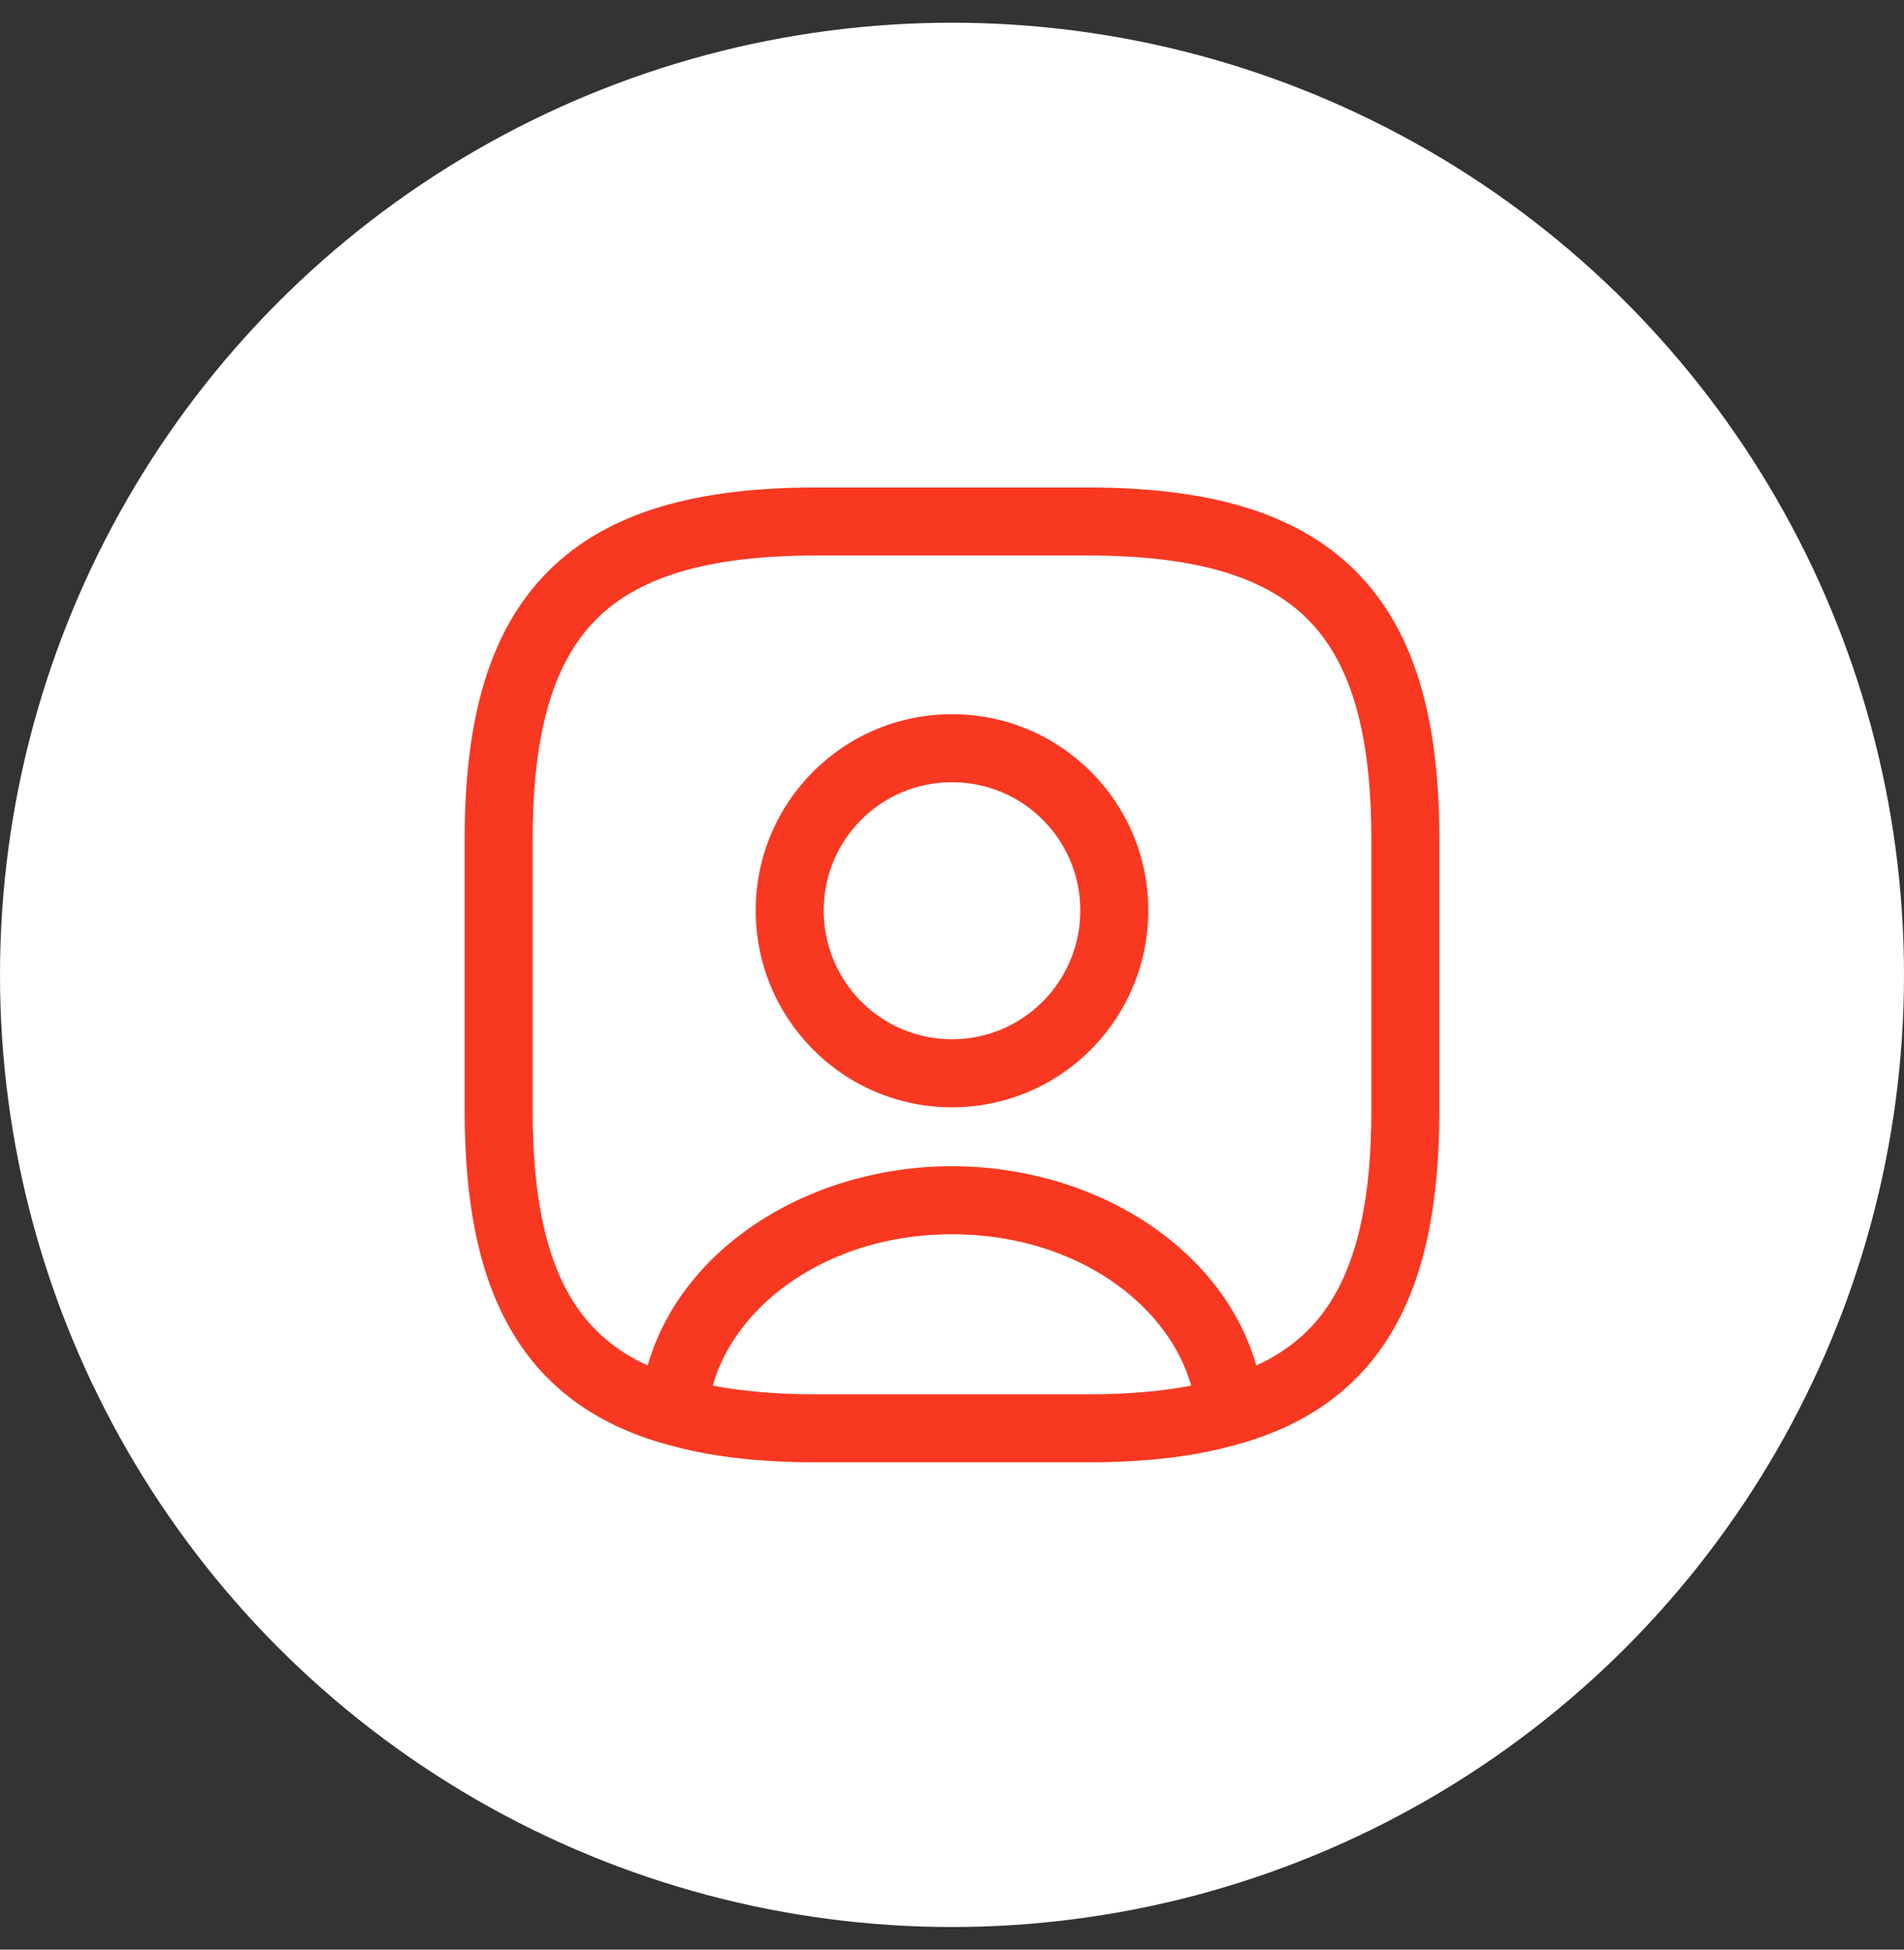
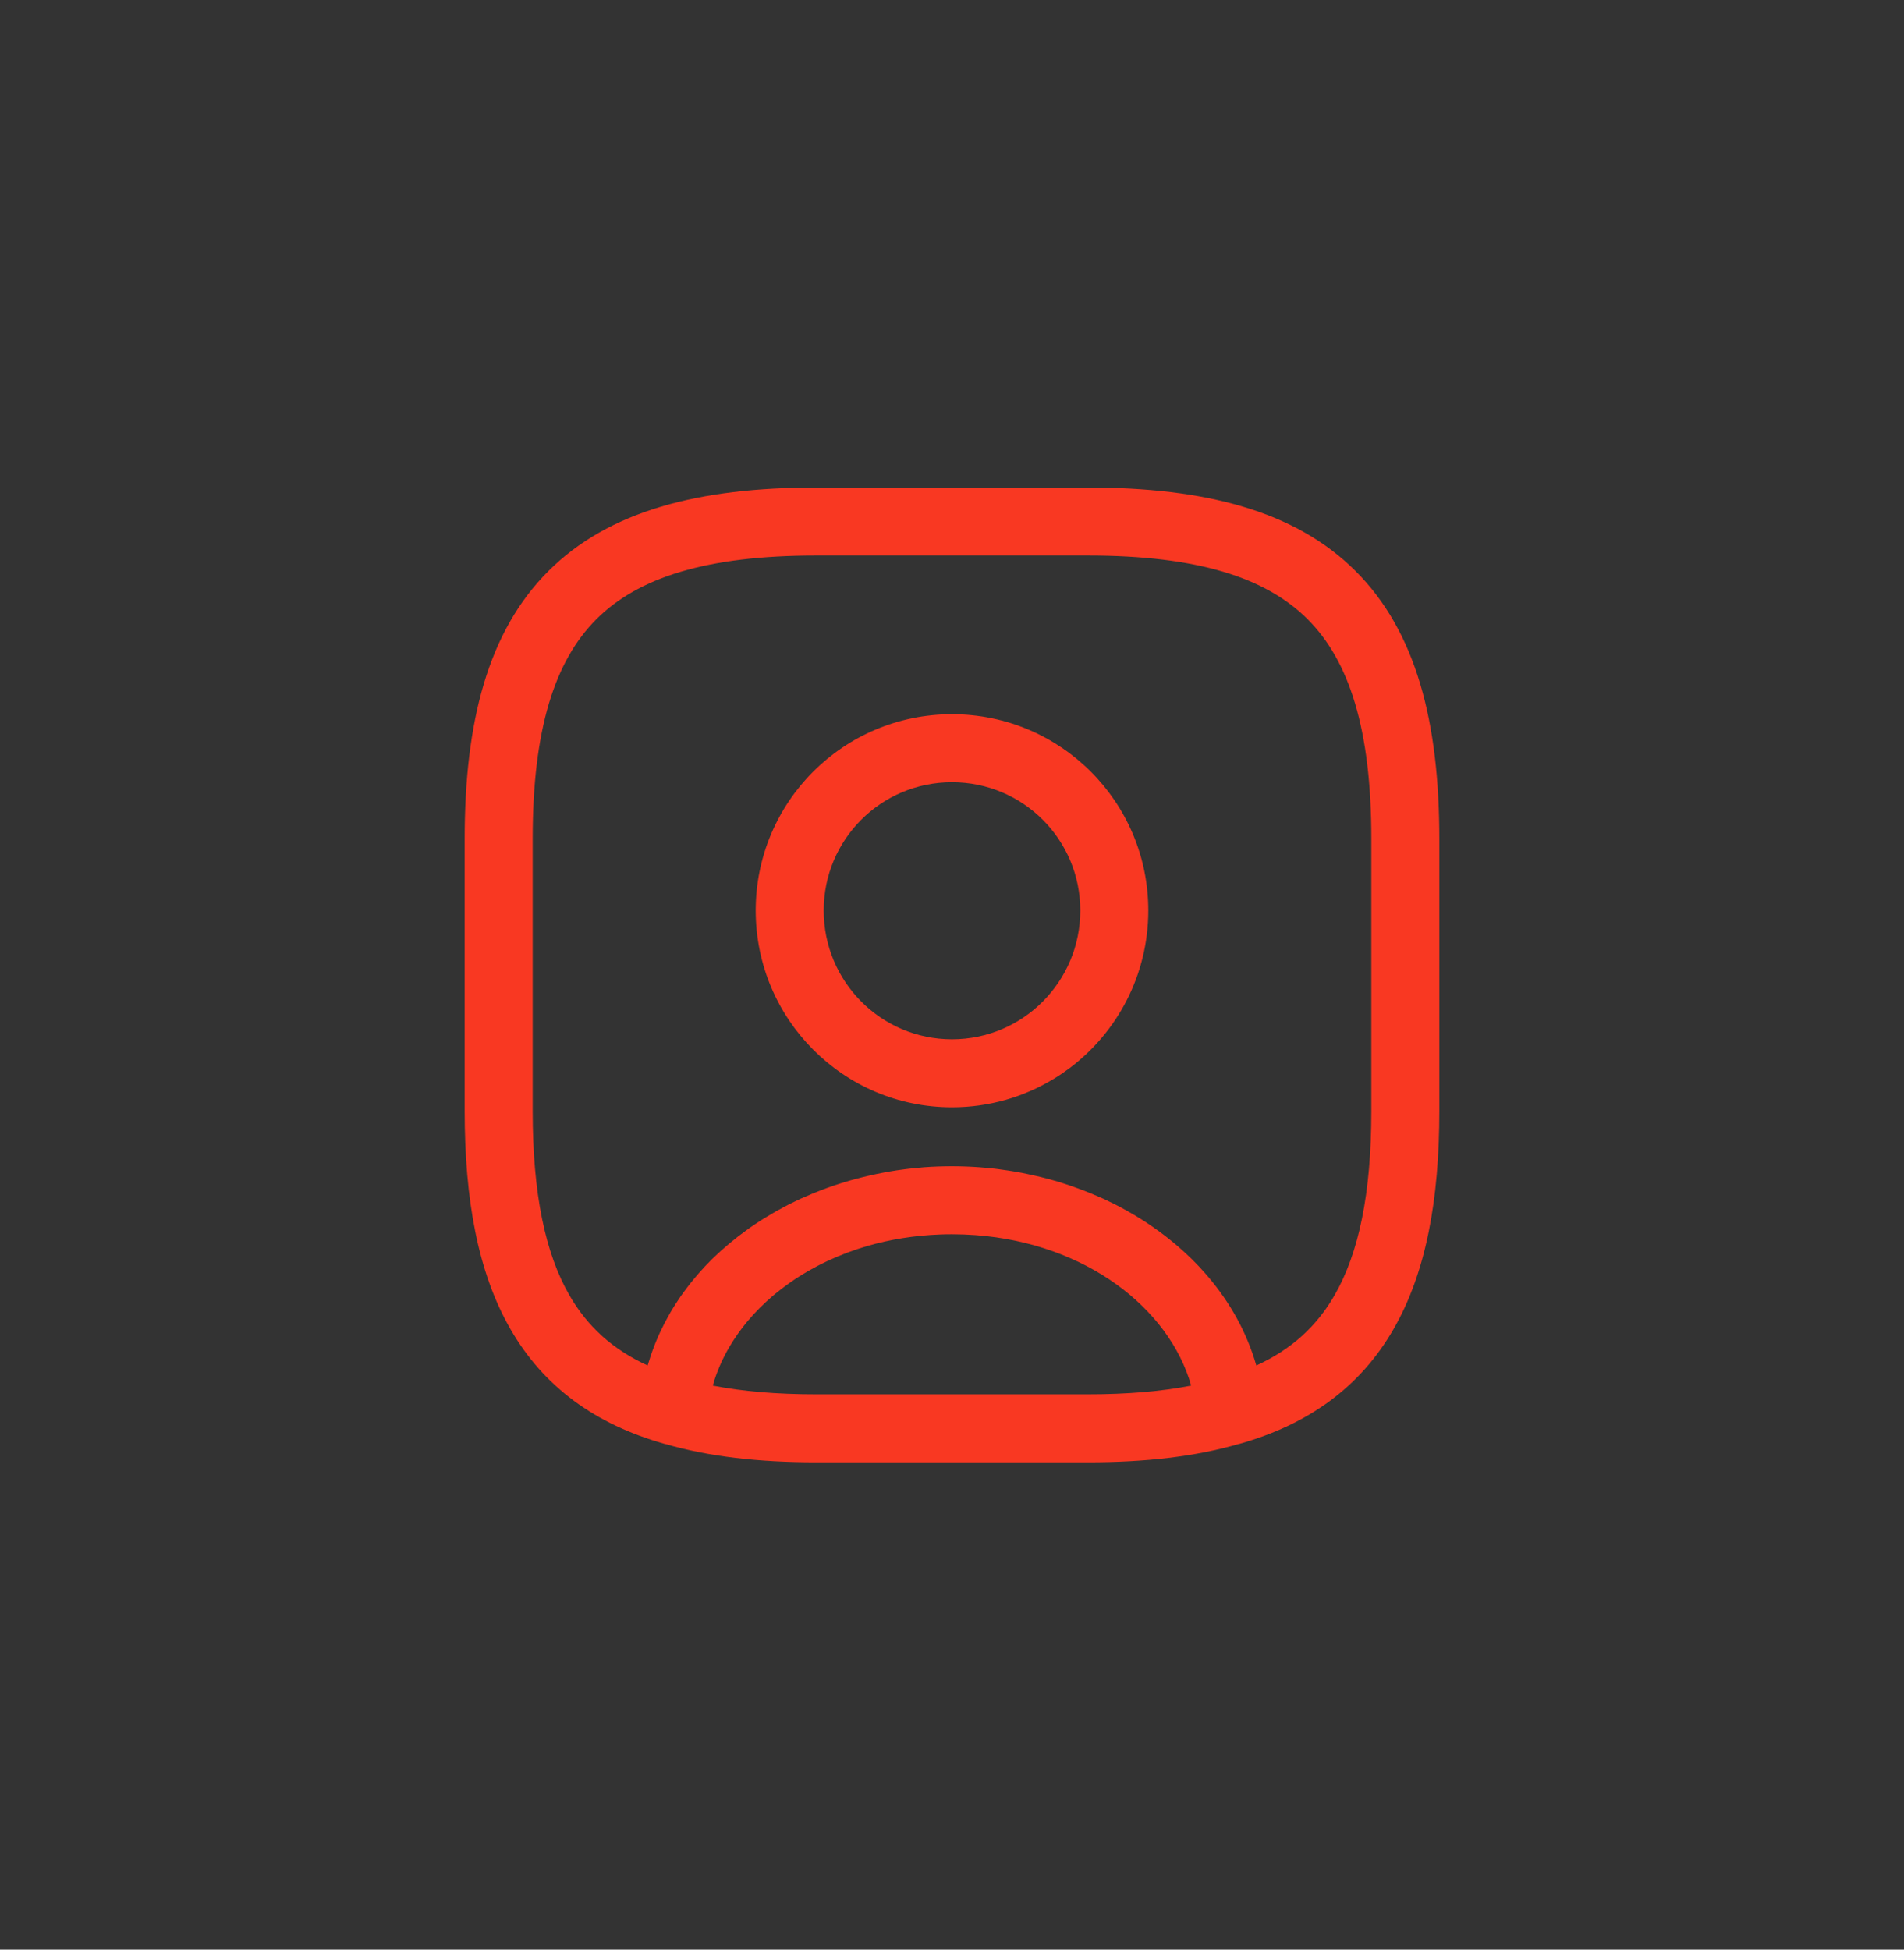
<svg xmlns="http://www.w3.org/2000/svg" width="42" height="43" viewBox="0 0 42 43" fill="none">
  <rect x="0" y="0" width="42" height="43" fill="#333333" stroke="none" />
-   <circle cx="21" cy="21.501" r="21" fill="white" />
  <path d="M24 10.752C26.574 10.752 28.571 11.262 29.905 12.597C31.24 13.931 31.75 15.928 31.75 18.502V24.502C31.75 26.452 31.459 28.066 30.74 29.314C30.004 30.594 28.865 31.413 27.345 31.844C27.338 31.846 27.33 31.846 27.323 31.848C26.359 32.129 25.252 32.252 24 32.252H18C16.747 32.252 15.64 32.129 14.676 31.848C14.669 31.846 14.662 31.846 14.655 31.844C13.135 31.413 11.996 30.594 11.26 29.314C10.541 28.066 10.25 26.452 10.25 24.502V18.502C10.25 15.928 10.76 13.931 12.095 12.597C13.429 11.262 15.426 10.752 18 10.752H24ZM20.735 27.227C20.169 27.248 19.632 27.336 19.134 27.48C18.825 27.57 18.531 27.681 18.254 27.811C18.168 27.851 18.083 27.893 18 27.938C17.876 28.003 17.756 28.073 17.64 28.146C17.562 28.196 17.485 28.246 17.411 28.299C17.304 28.375 17.201 28.453 17.102 28.535C17.089 28.546 17.076 28.556 17.064 28.566C16.849 28.748 16.654 28.943 16.482 29.149C16.337 29.325 16.207 29.508 16.095 29.697C15.932 29.973 15.807 30.262 15.723 30.56C16.376 30.687 17.13 30.752 18 30.752H24C24.869 30.752 25.624 30.687 26.276 30.56C25.791 28.853 23.953 27.421 21.519 27.241C21.349 27.229 21.176 27.222 21 27.222C20.911 27.222 20.823 27.223 20.735 27.227ZM18 12.252C15.574 12.252 14.071 12.742 13.155 13.657C12.24 14.573 11.75 16.076 11.75 18.502V24.502C11.75 26.331 12.029 27.643 12.56 28.566C12.954 29.25 13.509 29.761 14.286 30.116C14.294 30.088 14.303 30.06 14.312 30.032C14.325 29.988 14.339 29.945 14.354 29.901C14.365 29.867 14.377 29.832 14.39 29.798C14.492 29.513 14.62 29.239 14.771 28.977C14.778 28.966 14.783 28.955 14.789 28.944C14.816 28.898 14.844 28.853 14.872 28.808C14.89 28.779 14.908 28.752 14.926 28.724C14.958 28.674 14.991 28.625 15.024 28.577C15.041 28.554 15.057 28.531 15.074 28.508C15.11 28.459 15.146 28.41 15.184 28.361C15.202 28.338 15.22 28.315 15.238 28.292C15.274 28.247 15.311 28.202 15.349 28.158C15.37 28.133 15.391 28.108 15.413 28.083C15.507 27.976 15.604 27.872 15.706 27.771C15.742 27.736 15.78 27.701 15.817 27.666C15.847 27.638 15.877 27.61 15.907 27.583C15.966 27.53 16.026 27.478 16.087 27.427C16.215 27.32 16.348 27.217 16.485 27.119C16.502 27.107 16.518 27.095 16.534 27.083C16.576 27.053 16.619 27.025 16.662 26.996C16.704 26.968 16.747 26.94 16.79 26.912C16.825 26.89 16.86 26.869 16.895 26.848C16.942 26.818 16.991 26.79 17.039 26.762C17.067 26.746 17.094 26.73 17.122 26.714C17.178 26.683 17.234 26.652 17.291 26.622C17.327 26.603 17.362 26.584 17.398 26.565C17.444 26.542 17.49 26.52 17.536 26.498C17.575 26.479 17.615 26.46 17.654 26.441C17.725 26.409 17.796 26.379 17.868 26.349C17.884 26.342 17.899 26.335 17.915 26.328C17.979 26.302 18.044 26.276 18.108 26.251C18.294 26.18 18.484 26.115 18.678 26.058C18.7 26.051 18.721 26.044 18.743 26.038C18.798 26.022 18.854 26.008 18.909 25.993C18.951 25.982 18.992 25.971 19.034 25.961C19.084 25.949 19.133 25.937 19.183 25.926C19.233 25.914 19.283 25.903 19.333 25.893C19.378 25.883 19.423 25.875 19.468 25.866C19.522 25.856 19.577 25.845 19.632 25.836C19.682 25.828 19.732 25.82 19.782 25.812C19.835 25.805 19.888 25.797 19.941 25.79C19.982 25.785 20.022 25.78 20.062 25.775C20.127 25.768 20.191 25.762 20.256 25.756C20.298 25.752 20.34 25.747 20.383 25.744C20.587 25.729 20.793 25.722 21 25.722C21.208 25.722 21.414 25.73 21.618 25.745C21.657 25.748 21.696 25.751 21.735 25.755C21.782 25.759 21.828 25.763 21.874 25.768L21.974 25.779C21.998 25.782 22.022 25.786 22.046 25.789C22.105 25.797 22.164 25.805 22.223 25.814C22.268 25.82 22.314 25.827 22.359 25.835C22.419 25.845 22.479 25.856 22.538 25.867C22.58 25.875 22.622 25.884 22.663 25.893C22.716 25.904 22.769 25.916 22.822 25.928C22.868 25.938 22.913 25.948 22.958 25.959C23.006 25.971 23.052 25.984 23.1 25.996C23.151 26.01 23.203 26.023 23.255 26.038C23.282 26.046 23.308 26.053 23.335 26.061C23.457 26.098 23.577 26.138 23.695 26.18C23.826 26.226 23.956 26.275 24.083 26.328C24.099 26.335 24.115 26.342 24.131 26.349C24.202 26.379 24.274 26.409 24.344 26.441C24.384 26.46 24.423 26.479 24.462 26.498C24.508 26.52 24.554 26.542 24.6 26.565C24.641 26.587 24.683 26.608 24.724 26.63C24.763 26.651 24.801 26.672 24.84 26.693C24.891 26.722 24.942 26.751 24.992 26.78C25.022 26.798 25.052 26.815 25.081 26.833C25.128 26.862 25.175 26.891 25.222 26.921C25.251 26.939 25.279 26.959 25.308 26.977C25.637 27.195 25.942 27.438 26.22 27.703C26.243 27.725 26.267 27.747 26.29 27.77C26.396 27.874 26.497 27.983 26.595 28.094C26.613 28.115 26.631 28.136 26.649 28.157C27.139 28.734 27.506 29.393 27.713 30.116C28.49 29.761 29.046 29.25 29.439 28.566C29.971 27.643 30.25 26.331 30.25 24.502V18.502C30.25 16.076 29.76 14.573 28.845 13.657C27.929 12.742 26.426 12.252 24 12.252H18ZM21 15.752C23.394 15.752 25.33 17.688 25.33 20.082C25.33 21.502 24.648 22.766 23.593 23.559C23.482 23.642 23.367 23.72 23.248 23.792C22.593 24.192 21.824 24.422 21 24.422C18.603 24.422 16.67 22.474 16.67 20.082C16.67 17.688 18.606 15.752 21 15.752ZM21 17.252C19.434 17.252 18.17 18.516 18.17 20.082C18.17 21.651 19.437 22.922 21 22.922C22.563 22.922 23.83 21.651 23.83 20.082C23.83 18.516 22.566 17.252 21 17.252Z" fill="#F93822" />
</svg>